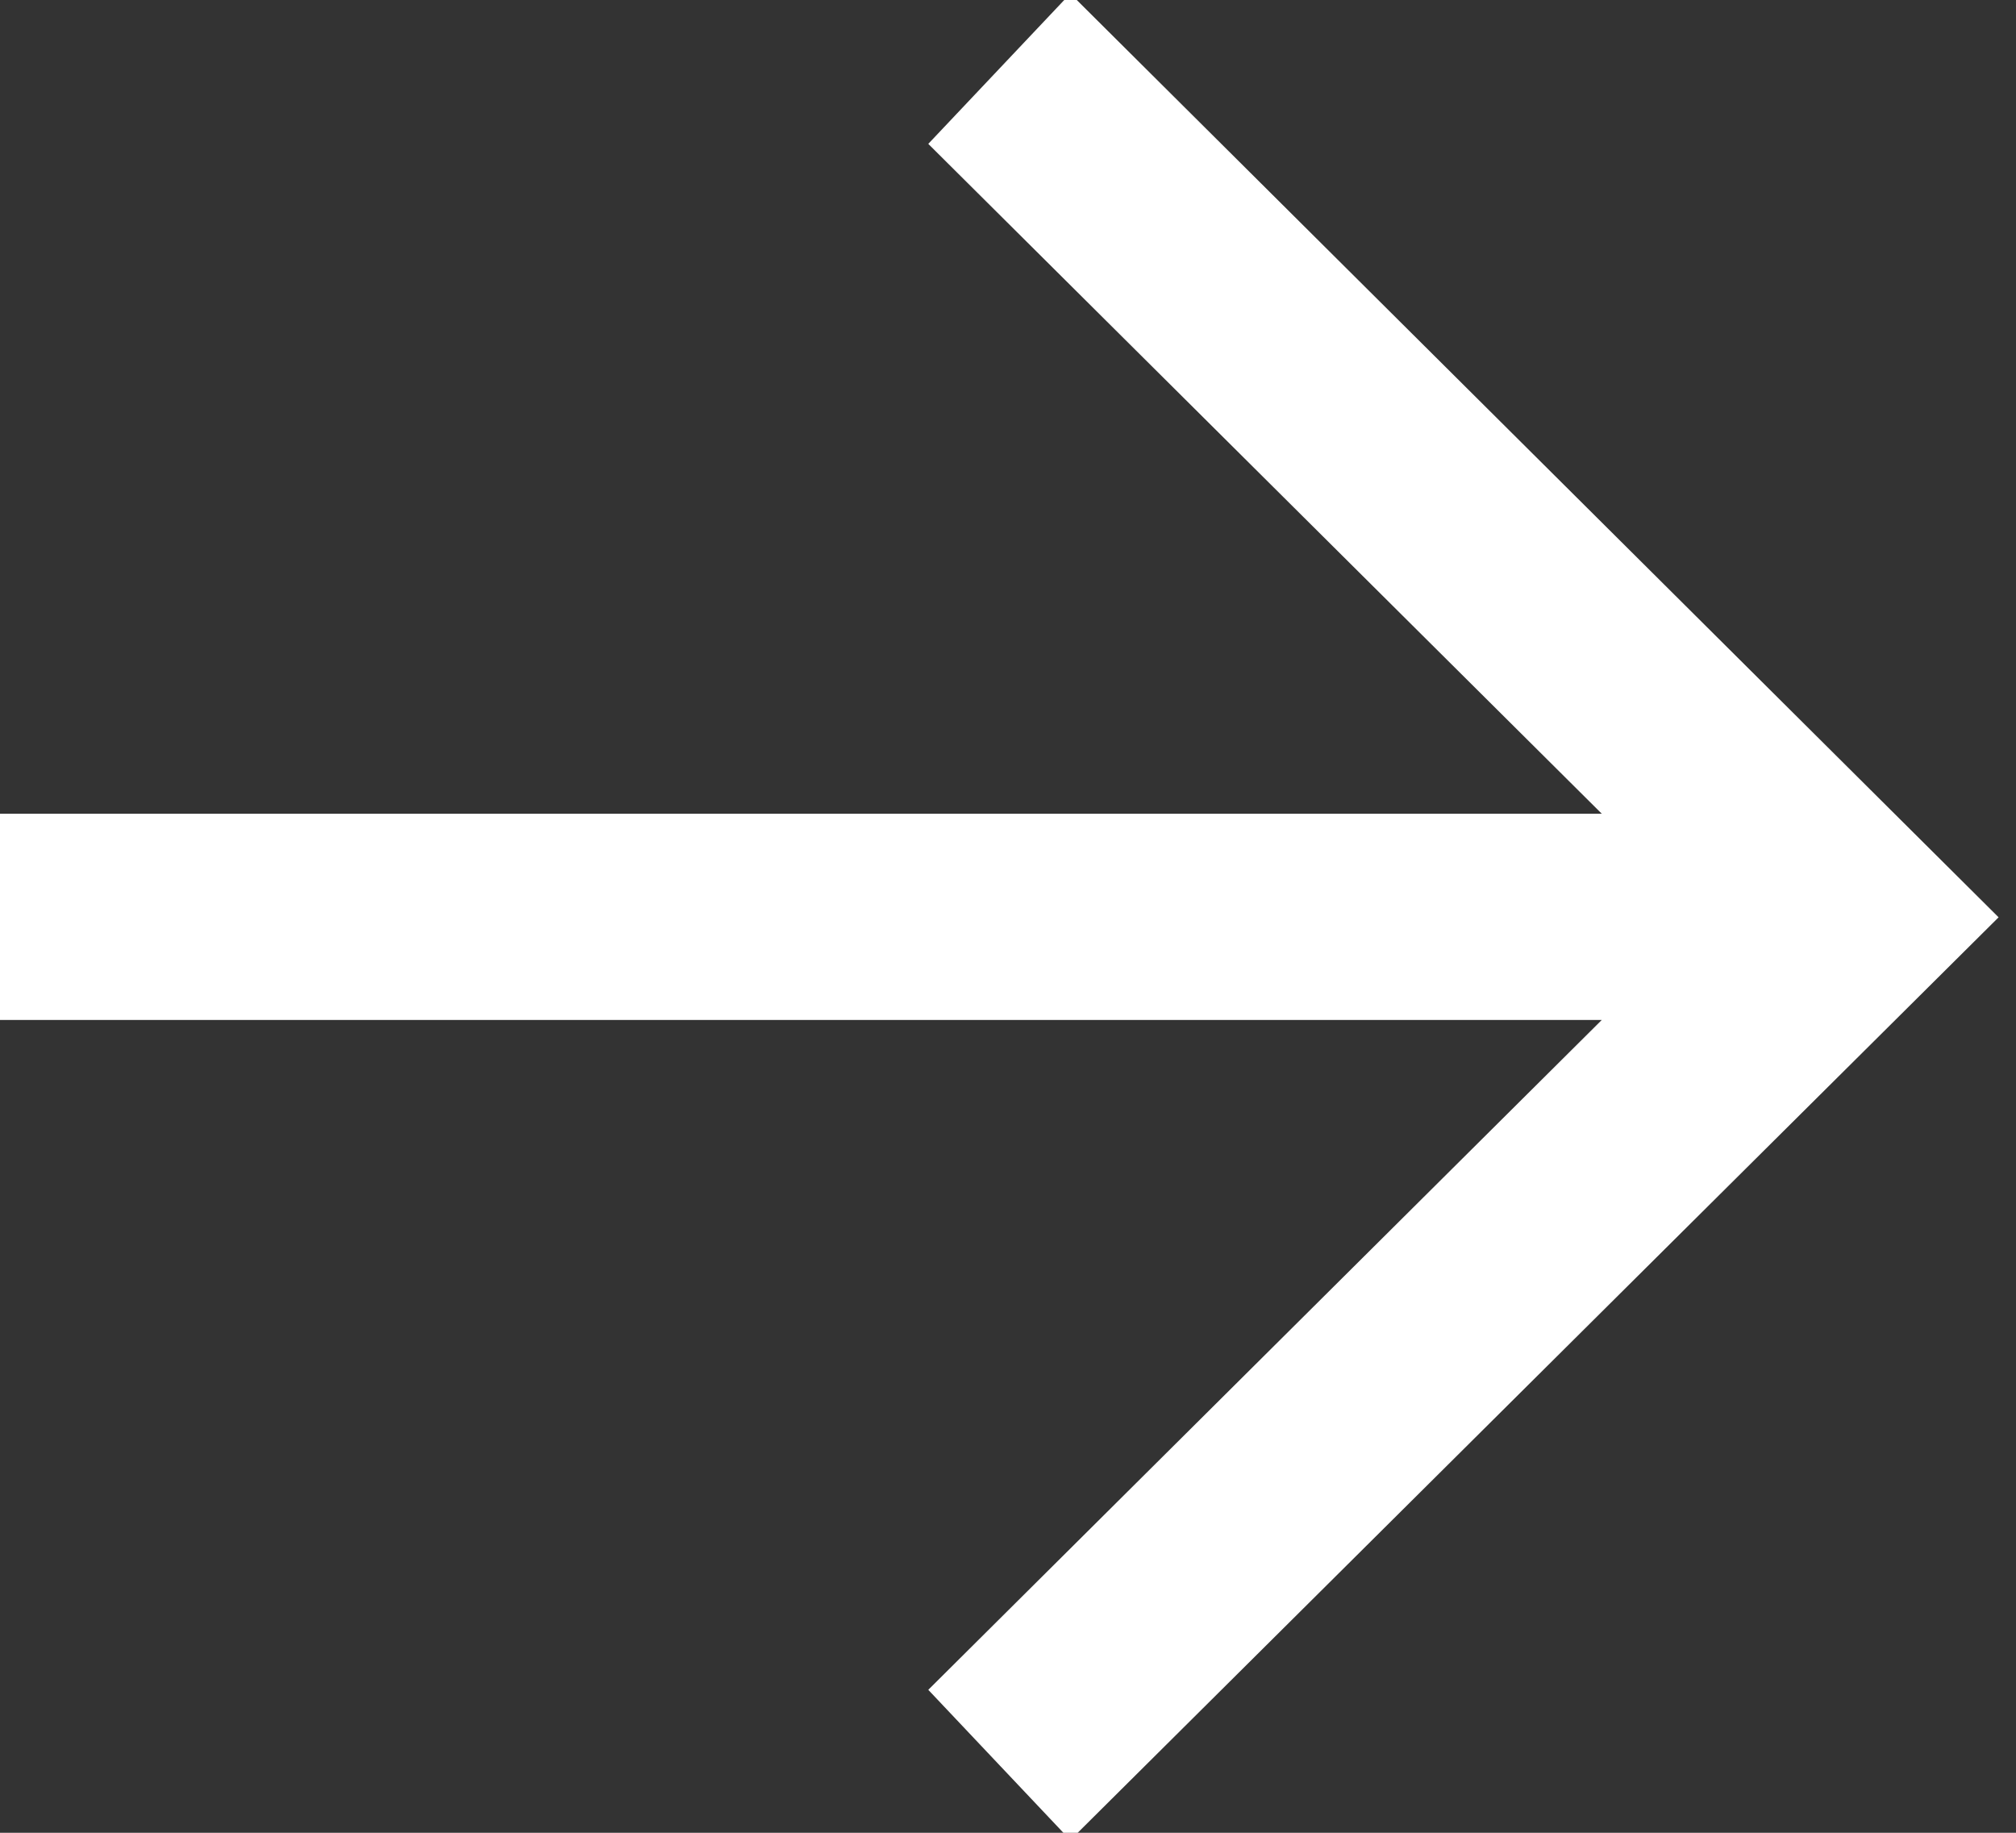
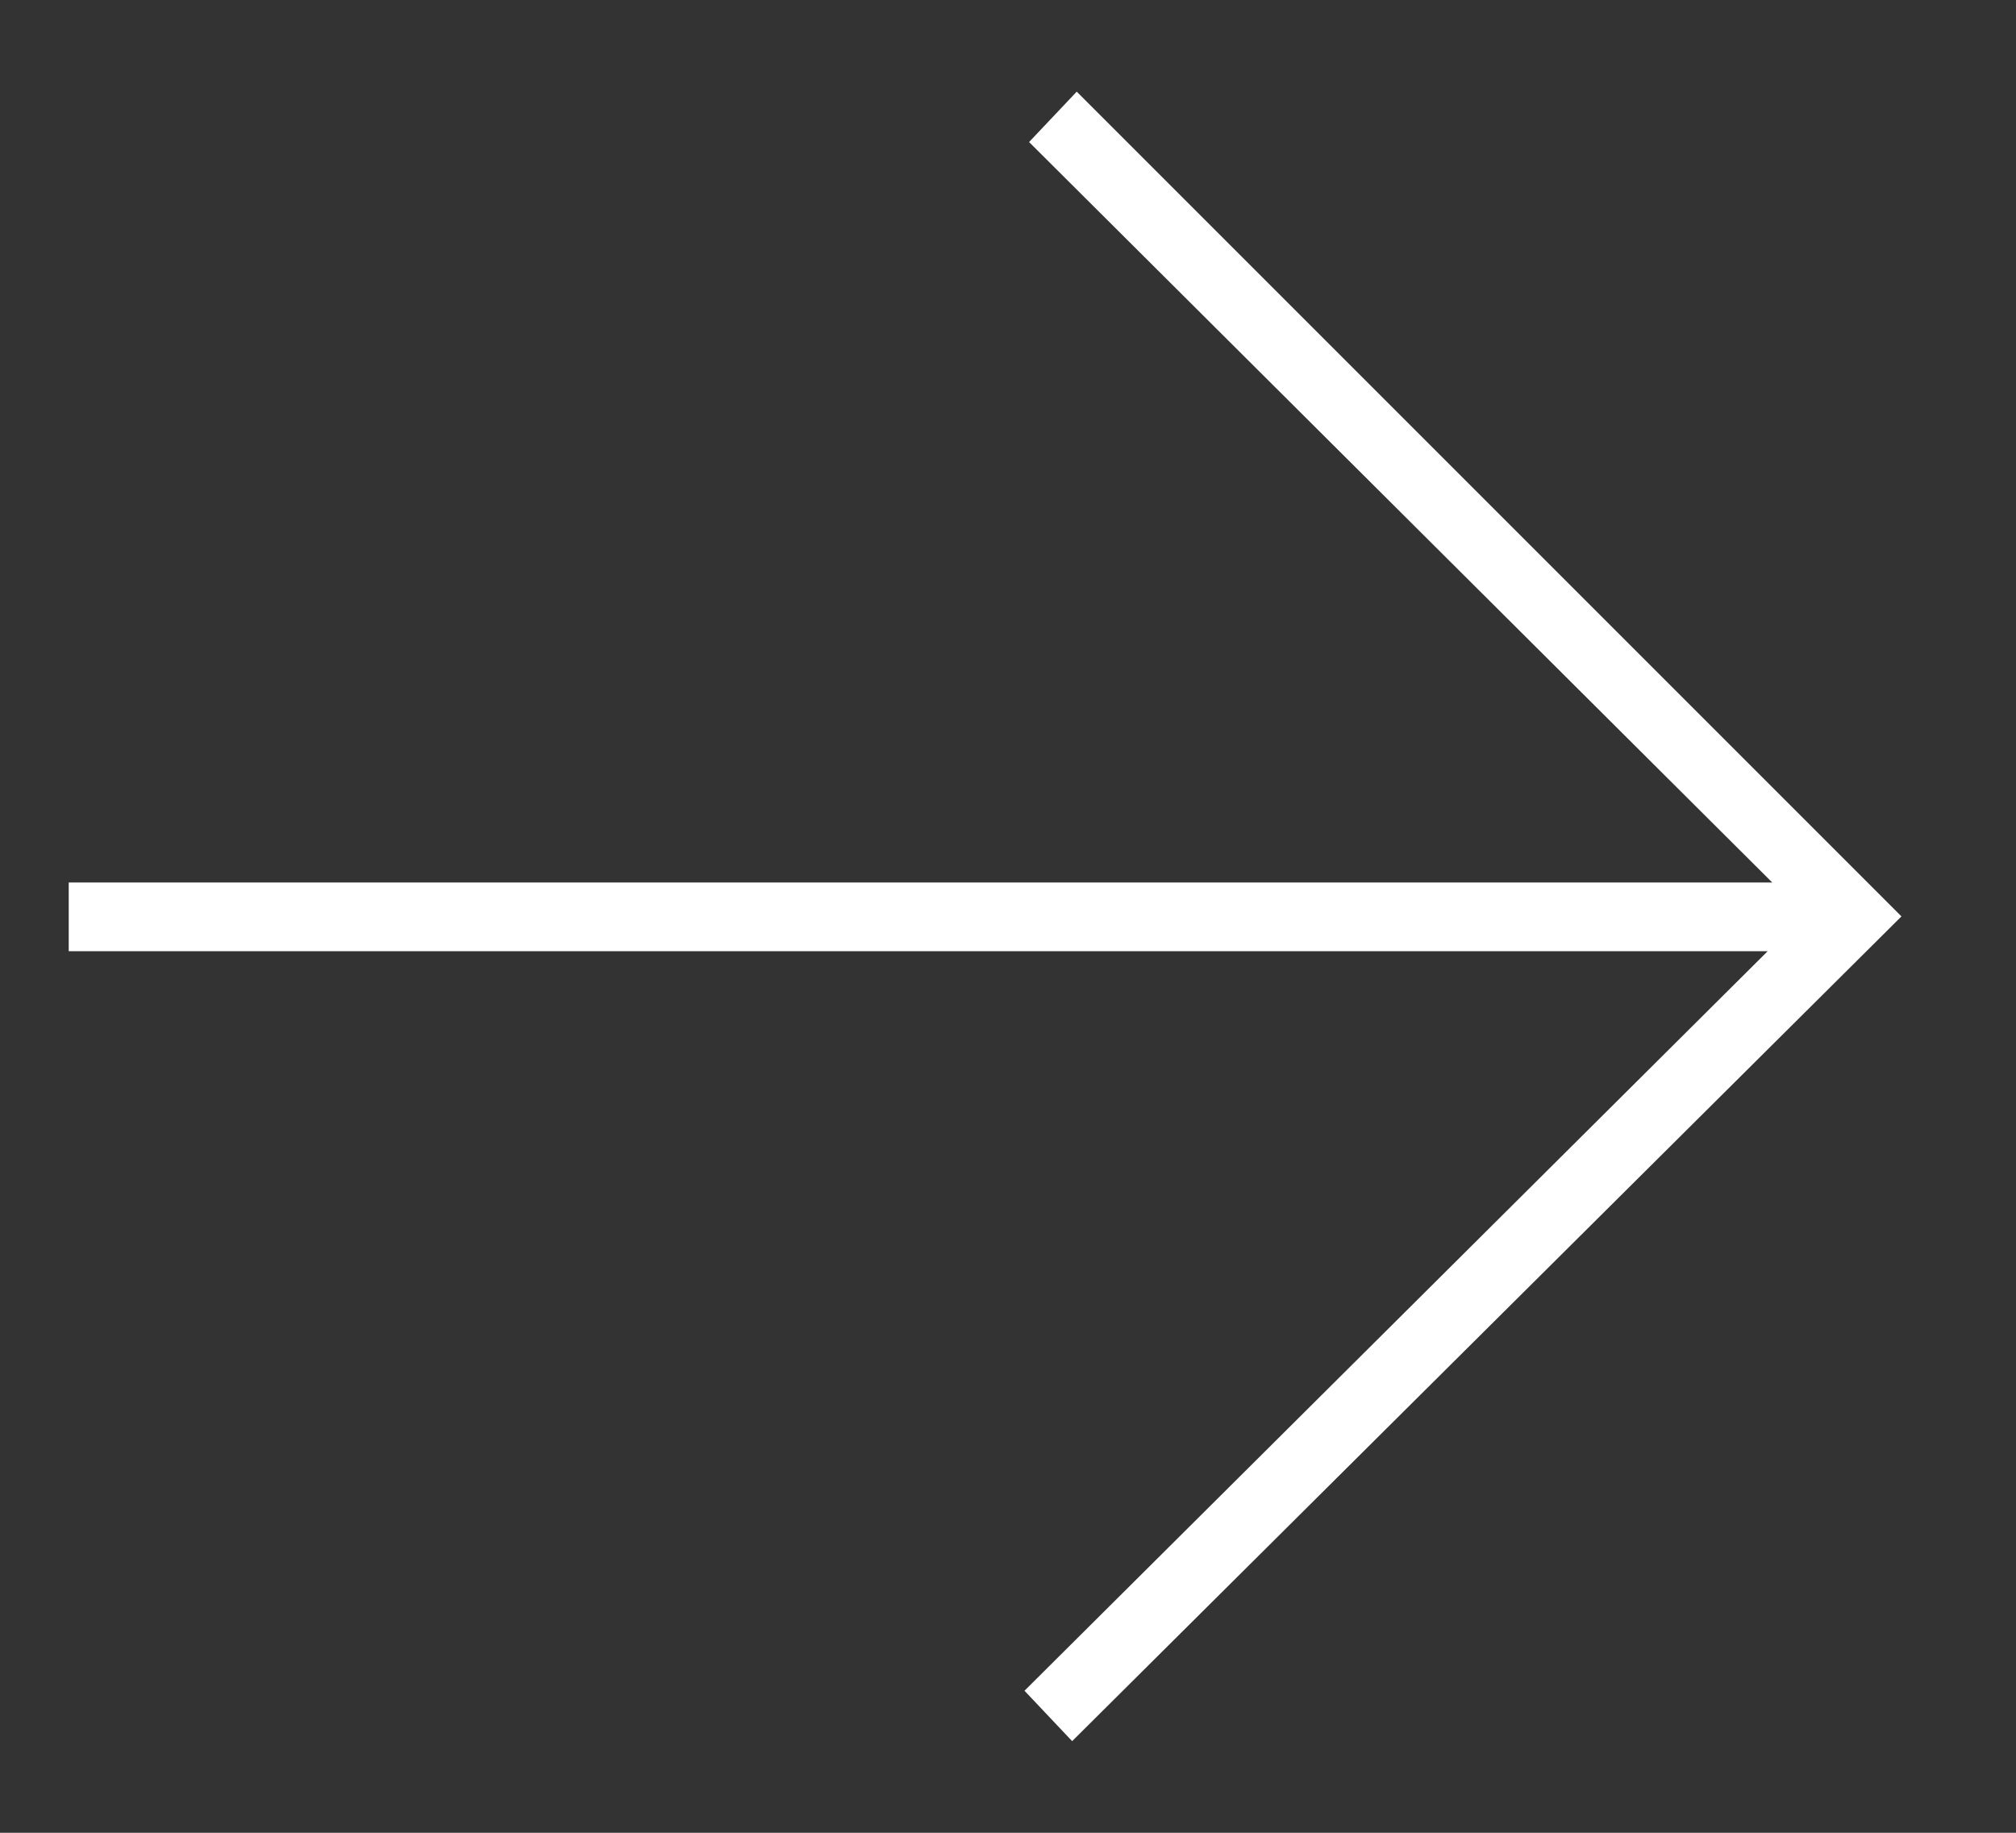
<svg xmlns="http://www.w3.org/2000/svg" data-name="Layer 1" viewBox="0 0 22 20">
  <rect x="0" y="0" width="22" height="20" fill="#333333" stroke="none" />
-   <path d="M19.29 10.38l-8.11 8.07.52.55 9.05-9-9-9-.52.55 8.11 8.08H.75v.75z" fill="#fff" />
-   <polygon points="11.68 20.08 10.13 18.44 17.48 11.13 -0.01 11.13 -0.01 8.88 17.48 8.88 10.13 1.57 11.68 -0.07 21.81 10.01 11.68 20.08" fill="#fff" />
+   <path d="M19.29 10.38l-8.11 8.07.52.55 9.05-9-9-9-.52.55 8.11 8.08H.75v.75" fill="#fff" />
</svg>